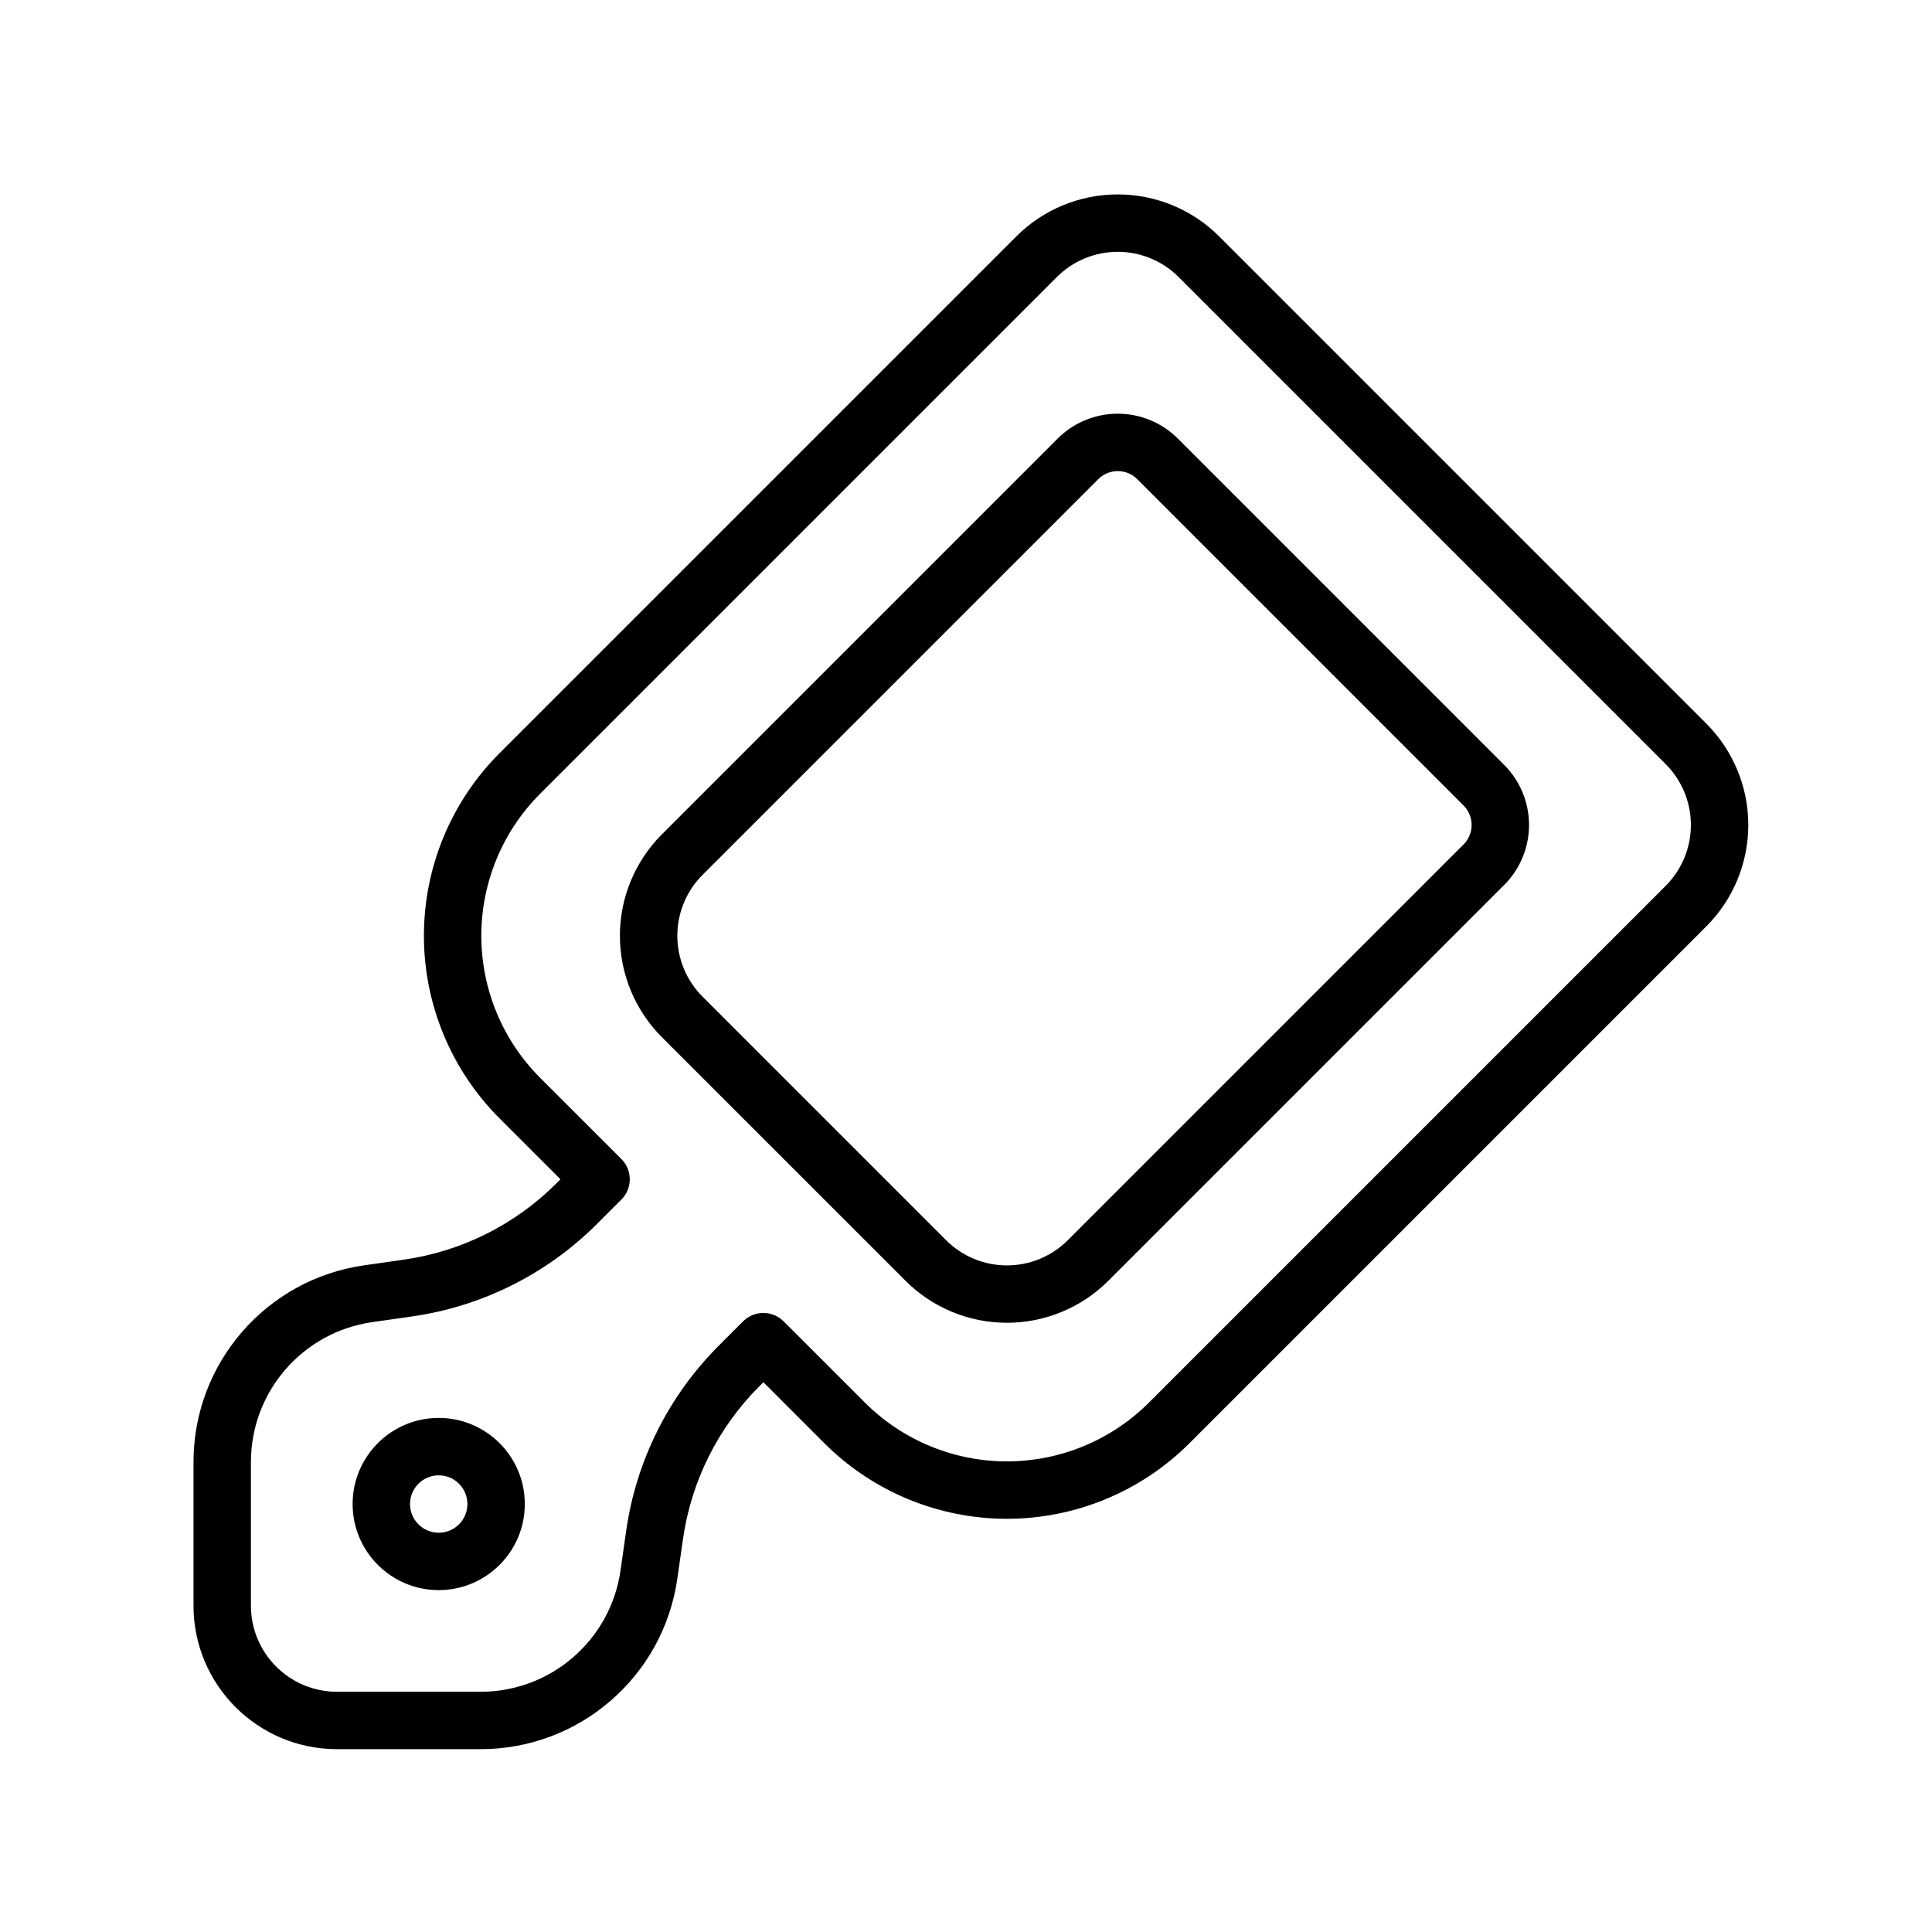
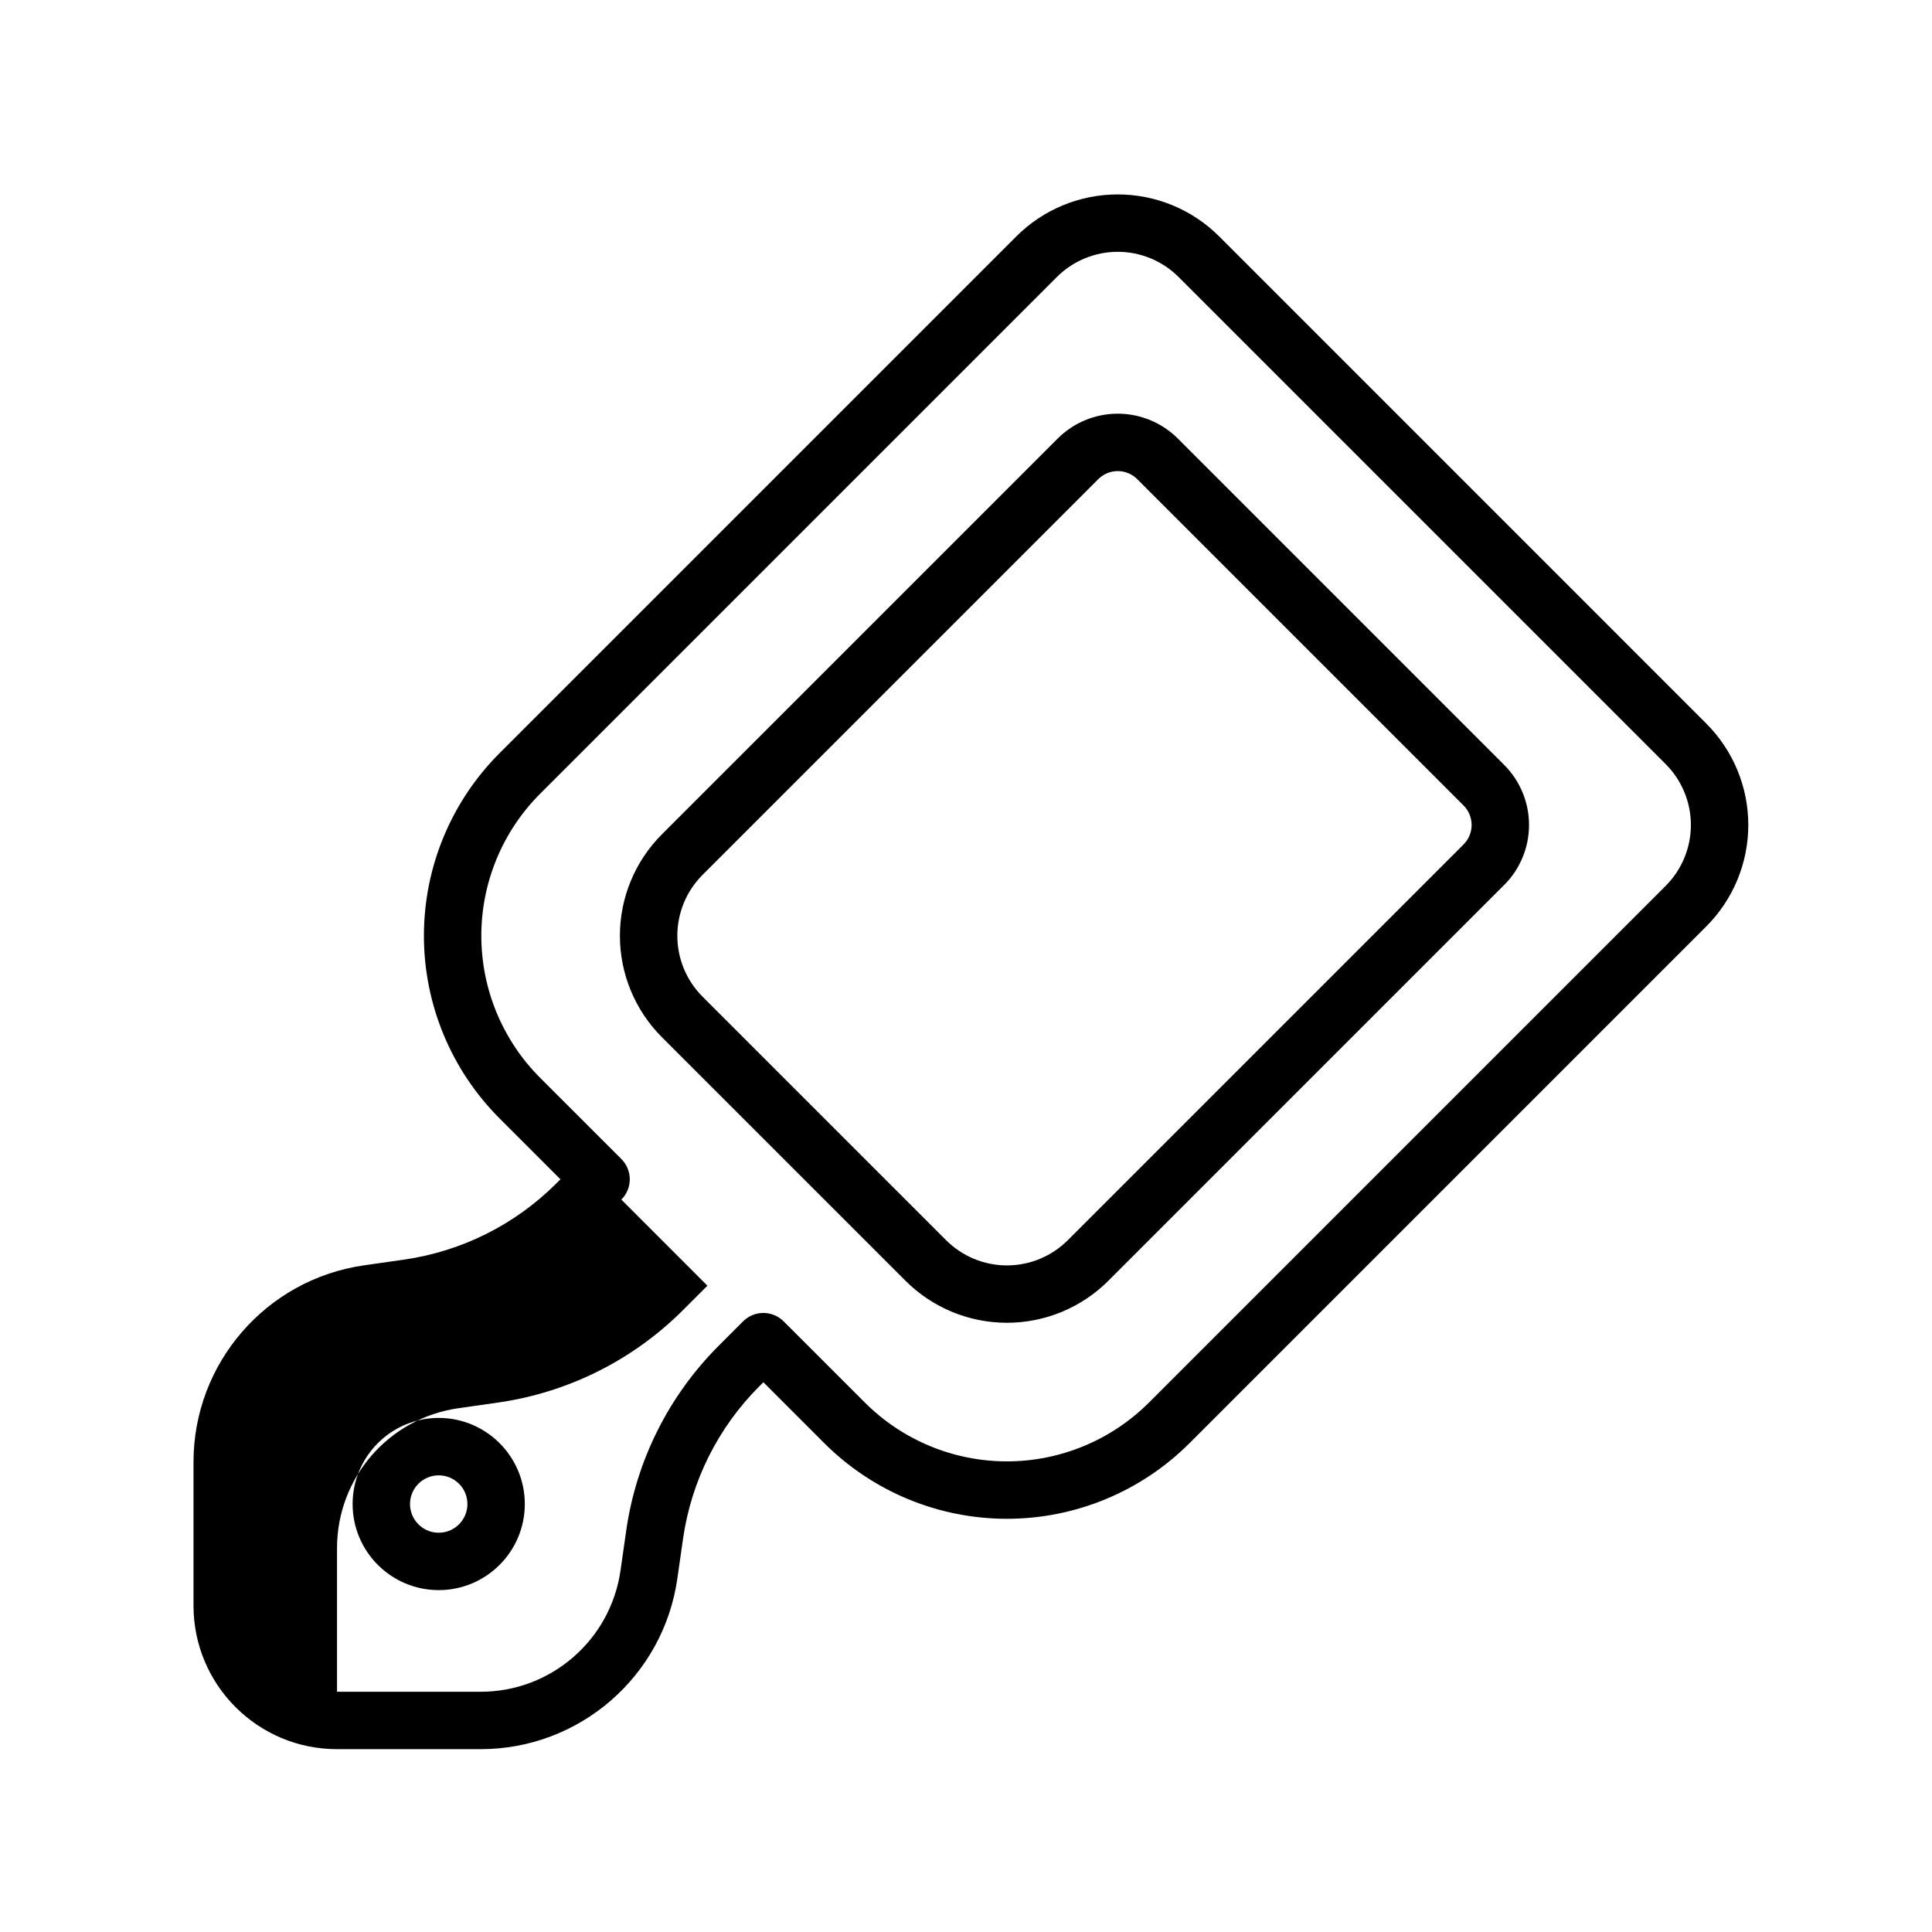
<svg xmlns="http://www.w3.org/2000/svg" fill="#000000" width="800px" height="800px" version="1.1" viewBox="144 144 512 512">
-   <path d="m292.53 456.53-16.137-16.137c-12.836-12.836-20.051-30.25-20.051-48.402 0-18.16 7.215-35.566 20.051-48.402 41.547-41.547 103-103 136.93-136.93 7.133-7.133 16.801-11.137 26.891-11.137 10.082 0 19.758 4 26.891 11.137 33.062 33.062 96.008 96.008 129.07 129.08 7.133 7.133 11.141 16.801 11.141 26.891 0 10.082-4.008 19.758-11.141 26.883-33.93 33.93-95.387 95.387-136.93 136.93-12.836 12.836-30.25 20.051-48.402 20.051-18.16 0-35.566-7.215-48.41-20.051l-16.129-16.137-1.094 1.094c-10.922 10.922-18.012 25.102-20.203 40.406-0.48 3.41-0.992 6.965-1.504 10.527-3.703 25.941-25.922 45.211-52.125 45.211h-38.07c-21 0-38.027-17.027-38.027-38.027v-38.062c0-26.211 19.27-48.426 45.211-52.133 3.57-0.512 7.117-1.016 10.535-1.504 15.297-2.184 29.477-9.273 40.406-20.203l1.09-1.09zm16.137 5.375c2.973-2.973 2.973-7.785 0-10.754 0 0-9.668-9.668-21.52-21.512-9.98-9.988-15.59-23.527-15.59-37.648 0-14.121 5.609-27.664 15.59-37.648 41.547-41.547 103-103 136.93-136.93 4.277-4.277 10.082-6.68 16.137-6.68 6.047 0 11.852 2.402 16.129 6.68 33.07 33.07 96.016 96.008 129.08 129.08 4.277 4.277 6.68 10.082 6.68 16.137 0 6.047-2.402 11.852-6.68 16.129-33.93 33.93-95.387 95.387-136.93 136.93-9.988 9.98-23.531 15.59-37.648 15.59-14.121 0-27.664-5.609-37.648-15.59-11.852-11.852-21.52-21.512-21.52-21.512-2.973-2.973-7.785-2.973-10.754 0l-6.469 6.469c-13.254 13.254-21.855 30.449-24.504 49.008-0.488 3.41-0.992 6.965-1.504 10.527-2.637 18.449-18.438 32.156-37.07 32.156h-38.062c-12.602 0-22.816-10.215-22.816-22.816v-38.062c0-18.641 13.699-34.441 32.148-37.078 3.562-0.504 7.117-1.016 10.527-1.504 18.562-2.652 35.758-11.246 49.016-24.504 3.695-3.703 6.469-6.469 6.469-6.469zm-71.219 80.676c0 12.594 10.223 22.816 22.816 22.816 12.59 0 22.816-10.223 22.816-22.816s-10.23-22.816-22.816-22.816c-12.594 0-22.816 10.223-22.816 22.816zm15.211 0c0-4.199 3.41-7.602 7.609-7.602s7.602 3.402 7.602 7.602-3.402 7.609-7.602 7.609-7.609-3.41-7.609-7.609zm289.95-164.03c4.227-4.227 6.602-9.953 6.602-15.926s-2.371-11.703-6.602-15.926c-20.582-20.582-65.883-65.891-86.465-86.473-4.227-4.219-9.953-6.594-15.926-6.594s-11.703 2.371-15.926 6.594c-22.395 22.395-75.082 75.074-104.87 104.87-7.133 7.133-11.141 16.801-11.141 26.891 0 10.082 4.008 19.758 11.141 26.891 18.742 18.742 45.789 45.789 64.539 64.531 7.125 7.133 16.801 11.141 26.891 11.141 10.082 0 19.758-4.008 26.883-11.141l104.87-104.87zm-10.754-10.762-104.87 104.87c-4.277 4.277-10.082 6.688-16.129 6.688-6.055 0-11.859-2.41-16.137-6.688-18.75-18.742-45.797-45.789-64.539-64.539-4.277-4.277-6.68-10.078-6.68-16.129 0-6.055 2.402-11.859 6.68-16.137l104.87-104.87c1.371-1.371 3.227-2.141 5.168-2.141 1.934 0 3.797 0.766 5.164 2.141 20.582 20.582 65.891 65.891 86.473 86.473 1.371 1.367 2.141 3.227 2.141 5.168 0 1.934-0.766 3.797-2.141 5.164z" fill-rule="evenodd" />
+   <path d="m292.53 456.53-16.137-16.137c-12.836-12.836-20.051-30.25-20.051-48.402 0-18.16 7.215-35.566 20.051-48.402 41.547-41.547 103-103 136.93-136.93 7.133-7.133 16.801-11.137 26.891-11.137 10.082 0 19.758 4 26.891 11.137 33.062 33.062 96.008 96.008 129.07 129.08 7.133 7.133 11.141 16.801 11.141 26.891 0 10.082-4.008 19.758-11.141 26.883-33.93 33.93-95.387 95.387-136.93 136.93-12.836 12.836-30.25 20.051-48.402 20.051-18.16 0-35.566-7.215-48.41-20.051l-16.129-16.137-1.094 1.094c-10.922 10.922-18.012 25.102-20.203 40.406-0.48 3.41-0.992 6.965-1.504 10.527-3.703 25.941-25.922 45.211-52.125 45.211h-38.07c-21 0-38.027-17.027-38.027-38.027v-38.062c0-26.211 19.27-48.426 45.211-52.133 3.57-0.512 7.117-1.016 10.535-1.504 15.297-2.184 29.477-9.273 40.406-20.203l1.09-1.09zm16.137 5.375c2.973-2.973 2.973-7.785 0-10.754 0 0-9.668-9.668-21.52-21.512-9.98-9.988-15.59-23.527-15.59-37.648 0-14.121 5.609-27.664 15.59-37.648 41.547-41.547 103-103 136.93-136.93 4.277-4.277 10.082-6.68 16.137-6.68 6.047 0 11.852 2.402 16.129 6.68 33.07 33.07 96.016 96.008 129.08 129.08 4.277 4.277 6.68 10.082 6.68 16.137 0 6.047-2.402 11.852-6.68 16.129-33.93 33.93-95.387 95.387-136.93 136.93-9.988 9.98-23.531 15.59-37.648 15.59-14.121 0-27.664-5.609-37.648-15.59-11.852-11.852-21.52-21.512-21.52-21.512-2.973-2.973-7.785-2.973-10.754 0l-6.469 6.469c-13.254 13.254-21.855 30.449-24.504 49.008-0.488 3.41-0.992 6.965-1.504 10.527-2.637 18.449-18.438 32.156-37.07 32.156h-38.062v-38.062c0-18.641 13.699-34.441 32.148-37.078 3.562-0.504 7.117-1.016 10.527-1.504 18.562-2.652 35.758-11.246 49.016-24.504 3.695-3.703 6.469-6.469 6.469-6.469zm-71.219 80.676c0 12.594 10.223 22.816 22.816 22.816 12.59 0 22.816-10.223 22.816-22.816s-10.23-22.816-22.816-22.816c-12.594 0-22.816 10.223-22.816 22.816zm15.211 0c0-4.199 3.41-7.602 7.609-7.602s7.602 3.402 7.602 7.602-3.402 7.609-7.602 7.609-7.609-3.41-7.609-7.609zm289.95-164.03c4.227-4.227 6.602-9.953 6.602-15.926s-2.371-11.703-6.602-15.926c-20.582-20.582-65.883-65.891-86.465-86.473-4.227-4.219-9.953-6.594-15.926-6.594s-11.703 2.371-15.926 6.594c-22.395 22.395-75.082 75.074-104.87 104.87-7.133 7.133-11.141 16.801-11.141 26.891 0 10.082 4.008 19.758 11.141 26.891 18.742 18.742 45.789 45.789 64.539 64.531 7.125 7.133 16.801 11.141 26.891 11.141 10.082 0 19.758-4.008 26.883-11.141l104.87-104.87zm-10.754-10.762-104.87 104.87c-4.277 4.277-10.082 6.688-16.129 6.688-6.055 0-11.859-2.41-16.137-6.688-18.75-18.742-45.797-45.789-64.539-64.539-4.277-4.277-6.68-10.078-6.68-16.129 0-6.055 2.402-11.859 6.68-16.137l104.87-104.87c1.371-1.371 3.227-2.141 5.168-2.141 1.934 0 3.797 0.766 5.164 2.141 20.582 20.582 65.891 65.891 86.473 86.473 1.371 1.367 2.141 3.227 2.141 5.168 0 1.934-0.766 3.797-2.141 5.164z" fill-rule="evenodd" />
</svg>